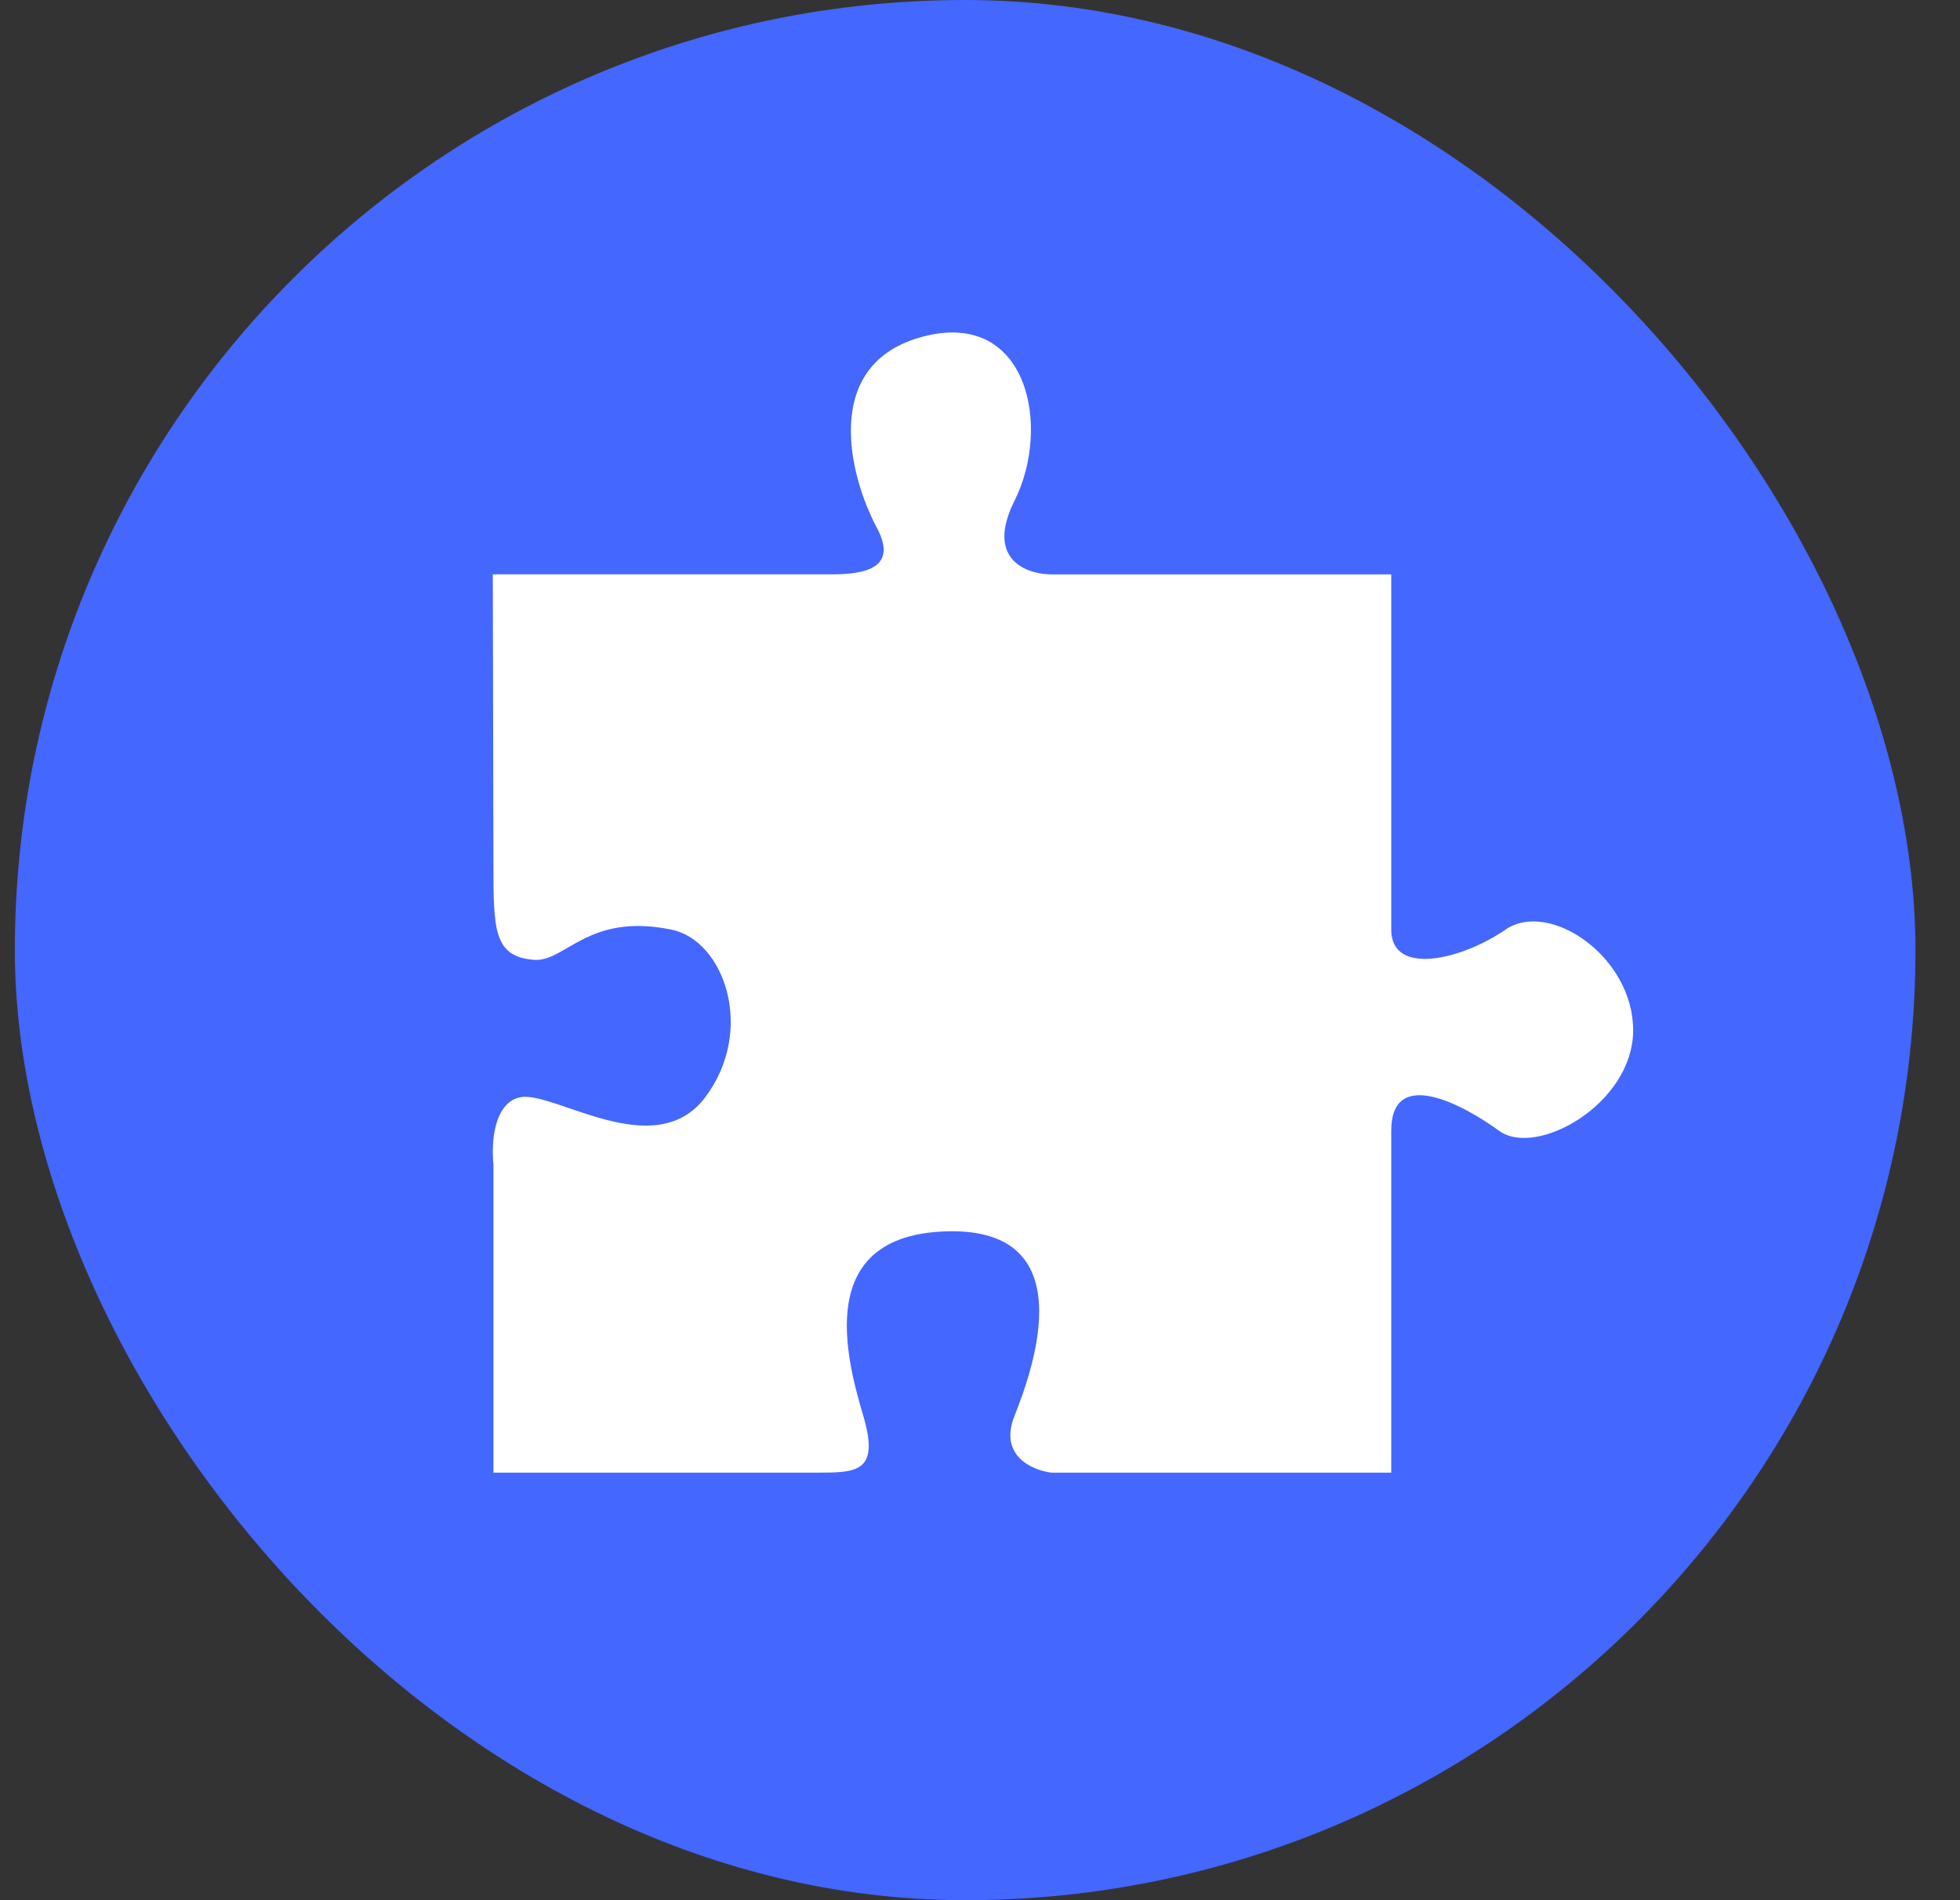
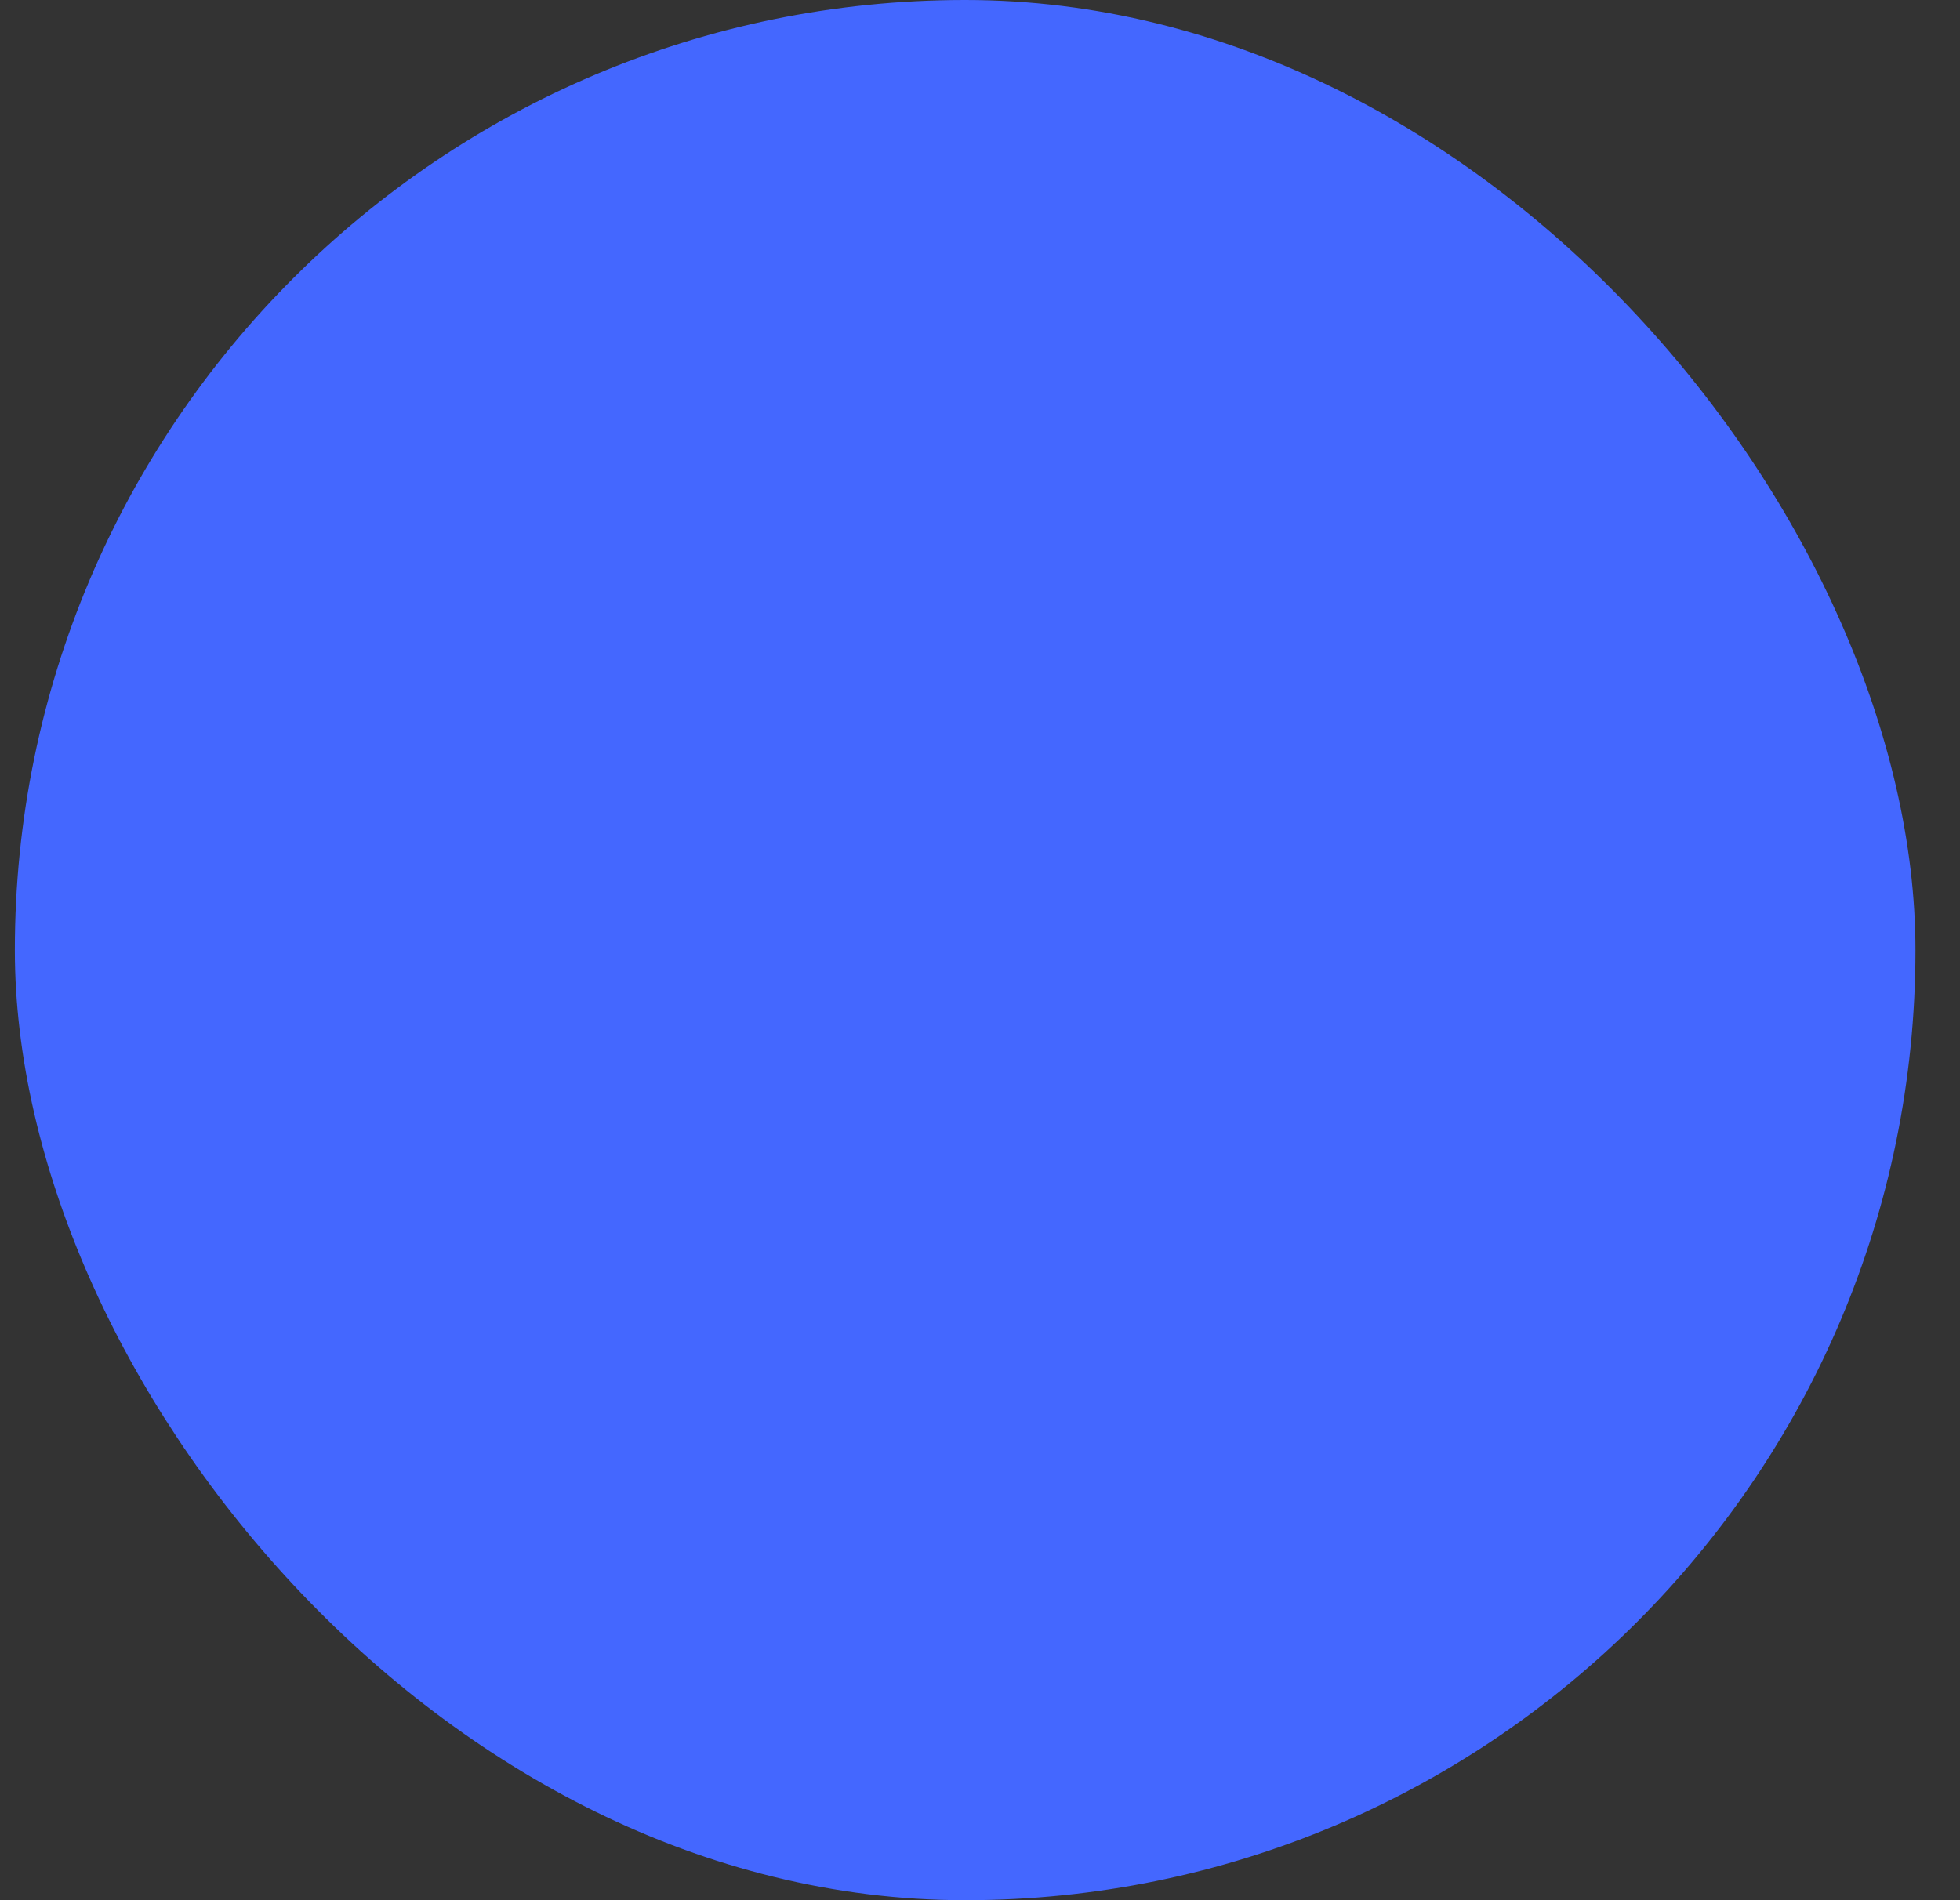
<svg xmlns="http://www.w3.org/2000/svg" width="33" height="32" viewBox="0 0 33 32" fill="none">
  <rect x="0" y="0" width="33" height="32" fill="#333333" stroke="none" />
  <rect x="0.25" width="32" height="32" rx="16" fill="#4467FF" />
-   <path d="M23.424 15.656V9.673H17.704C17.289 9.673 16.584 9.425 17.082 8.431C17.704 7.189 17.308 5.214 15.553 5.665C13.799 6.117 14.308 8.036 14.761 8.883C15.123 9.56 14.581 9.672 13.999 9.672H8.297C8.297 10.82 8.308 13.624 8.308 14.527C8.308 15.656 8.308 16.107 8.987 16.164C9.519 16.208 9.896 15.363 11.308 15.656C12.195 15.84 12.723 17.349 11.874 18.478C11.025 19.607 9.327 18.365 8.761 18.478C8.308 18.568 8.27 19.268 8.308 19.607V24.8H13.742C14.421 24.8 14.818 24.8 14.534 23.84C14.251 22.881 13.685 20.792 15.95 20.736C18.214 20.679 17.421 22.993 17.082 23.84C16.81 24.517 17.384 24.762 17.704 24.8H23.424V19.042C23.424 17.934 24.673 18.628 25.238 19.042C25.865 19.503 27.497 18.591 27.497 17.349C27.497 16.107 26.082 15.148 25.346 15.656C24.61 16.164 23.424 16.446 23.424 15.656Z" fill="white" />
</svg>